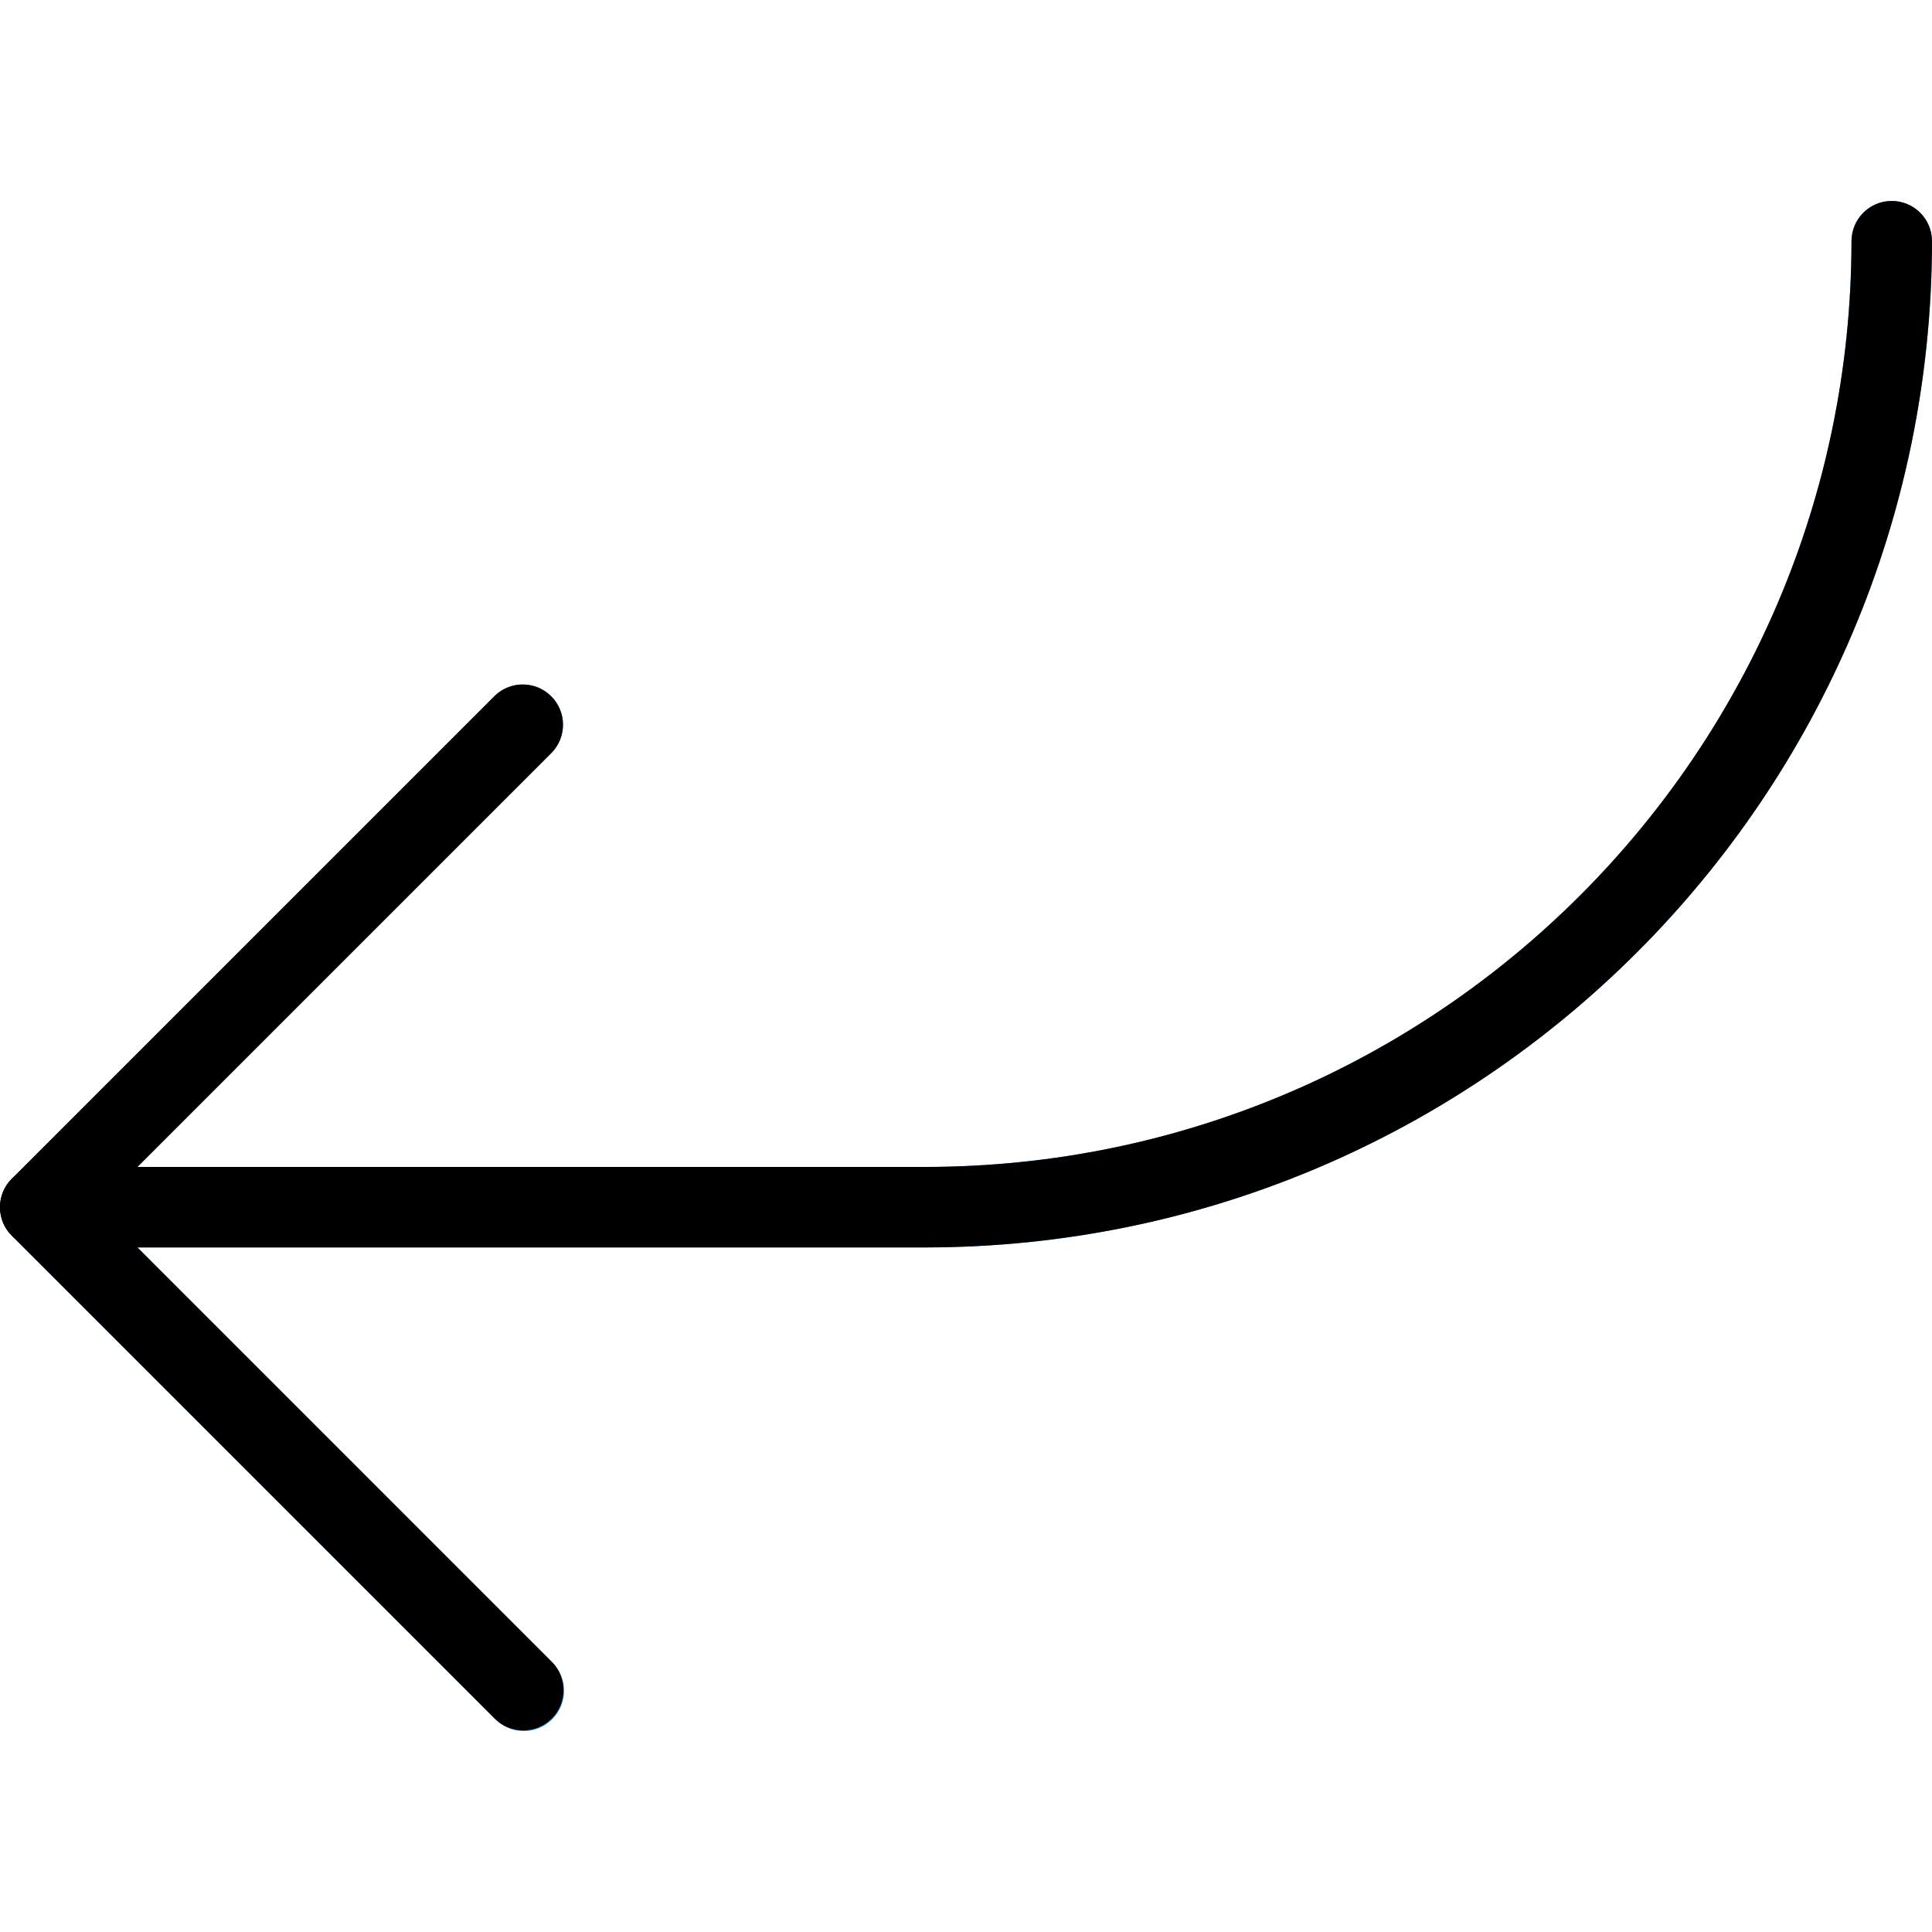
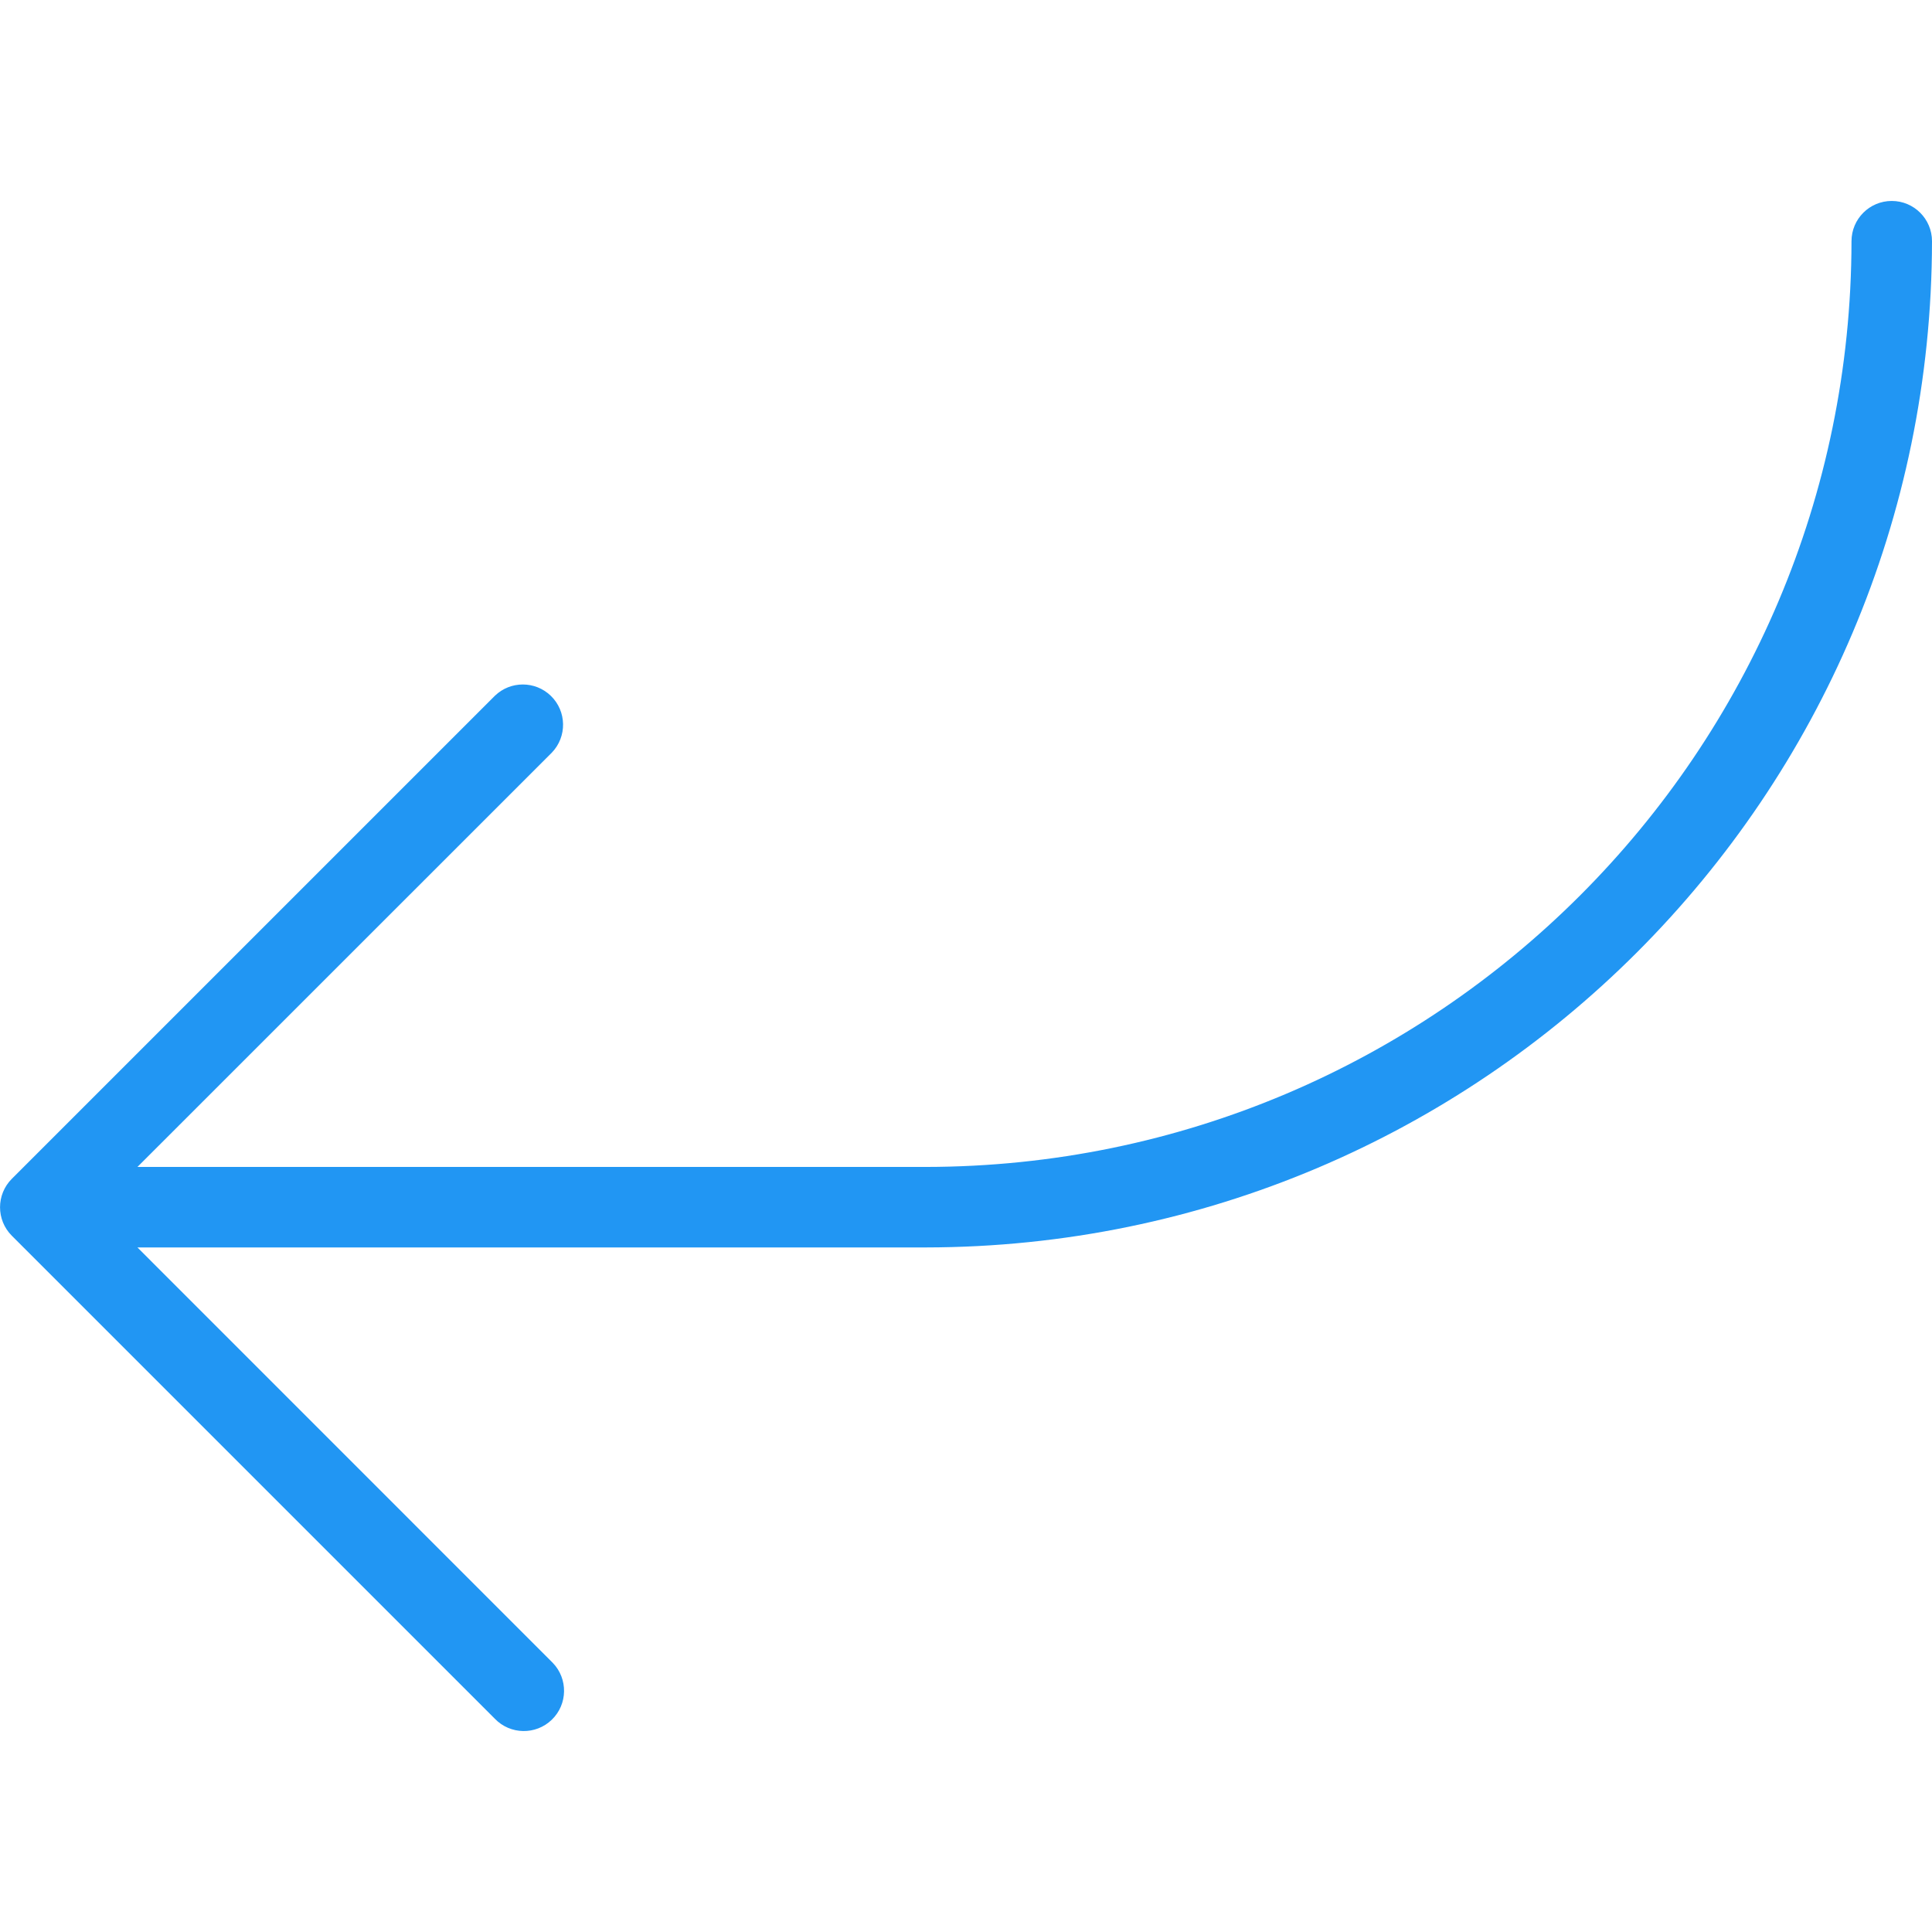
<svg xmlns="http://www.w3.org/2000/svg" version="1.1" id="Capa_1" x="0px" y="0px" viewBox="0 0 512.008 512.008" style="enable-background:new 0 0 512.008 512.008;" xml:space="preserve">
  <path style="fill:#2196F3;" d="M501.342,53.256c-5.891,0-10.667,4.776-10.667,10.667c-0.153,135.43-109.903,245.18-245.333,245.333  H36.424l109.803-109.781c4.092-4.237,3.975-10.99-0.262-15.083c-4.134-3.992-10.687-3.992-14.82,0l-128,128  c-4.171,4.16-4.179,10.914-0.019,15.085c0.006,0.006,0.013,0.013,0.019,0.019l128,128c4.093,4.237,10.845,4.354,15.083,0.262  c4.237-4.093,4.354-10.845,0.262-15.083c-0.086-0.089-0.173-0.176-0.262-0.262L36.424,330.589h208.917  c147.208-0.165,266.502-119.459,266.667-266.667C512.008,58.032,507.233,53.256,501.342,53.256z" />
-   <path d="M138.675,458.589c-2.831,0.005-5.548-1.115-7.552-3.115l-128-128c-4.164-4.165-4.164-10.917,0-15.083l128-128  c4.237-4.092,10.99-3.975,15.083,0.262c3.992,4.134,3.992,10.687,0,14.82L25.758,319.923l120.448,120.448  c4.171,4.16,4.179,10.914,0.019,15.085C144.224,457.461,141.508,458.589,138.675,458.589z" />
-   <path d="M245.342,330.589H10.675c-5.891,0-10.667-4.776-10.667-10.667c0-5.891,4.776-10.667,10.667-10.667h234.667  c135.431-0.153,245.181-109.903,245.333-245.333c0-5.891,4.776-10.667,10.667-10.667s10.667,4.776,10.667,10.667  C511.844,211.13,392.549,330.425,245.342,330.589z" />
  <g>
</g>
  <g>
</g>
  <g>
</g>
  <g>
</g>
  <g>
</g>
  <g>
</g>
  <g>
</g>
  <g>
</g>
  <g>
</g>
  <g>
</g>
  <g>
</g>
  <g>
</g>
  <g>
</g>
  <g>
</g>
  <g>
</g>
</svg>